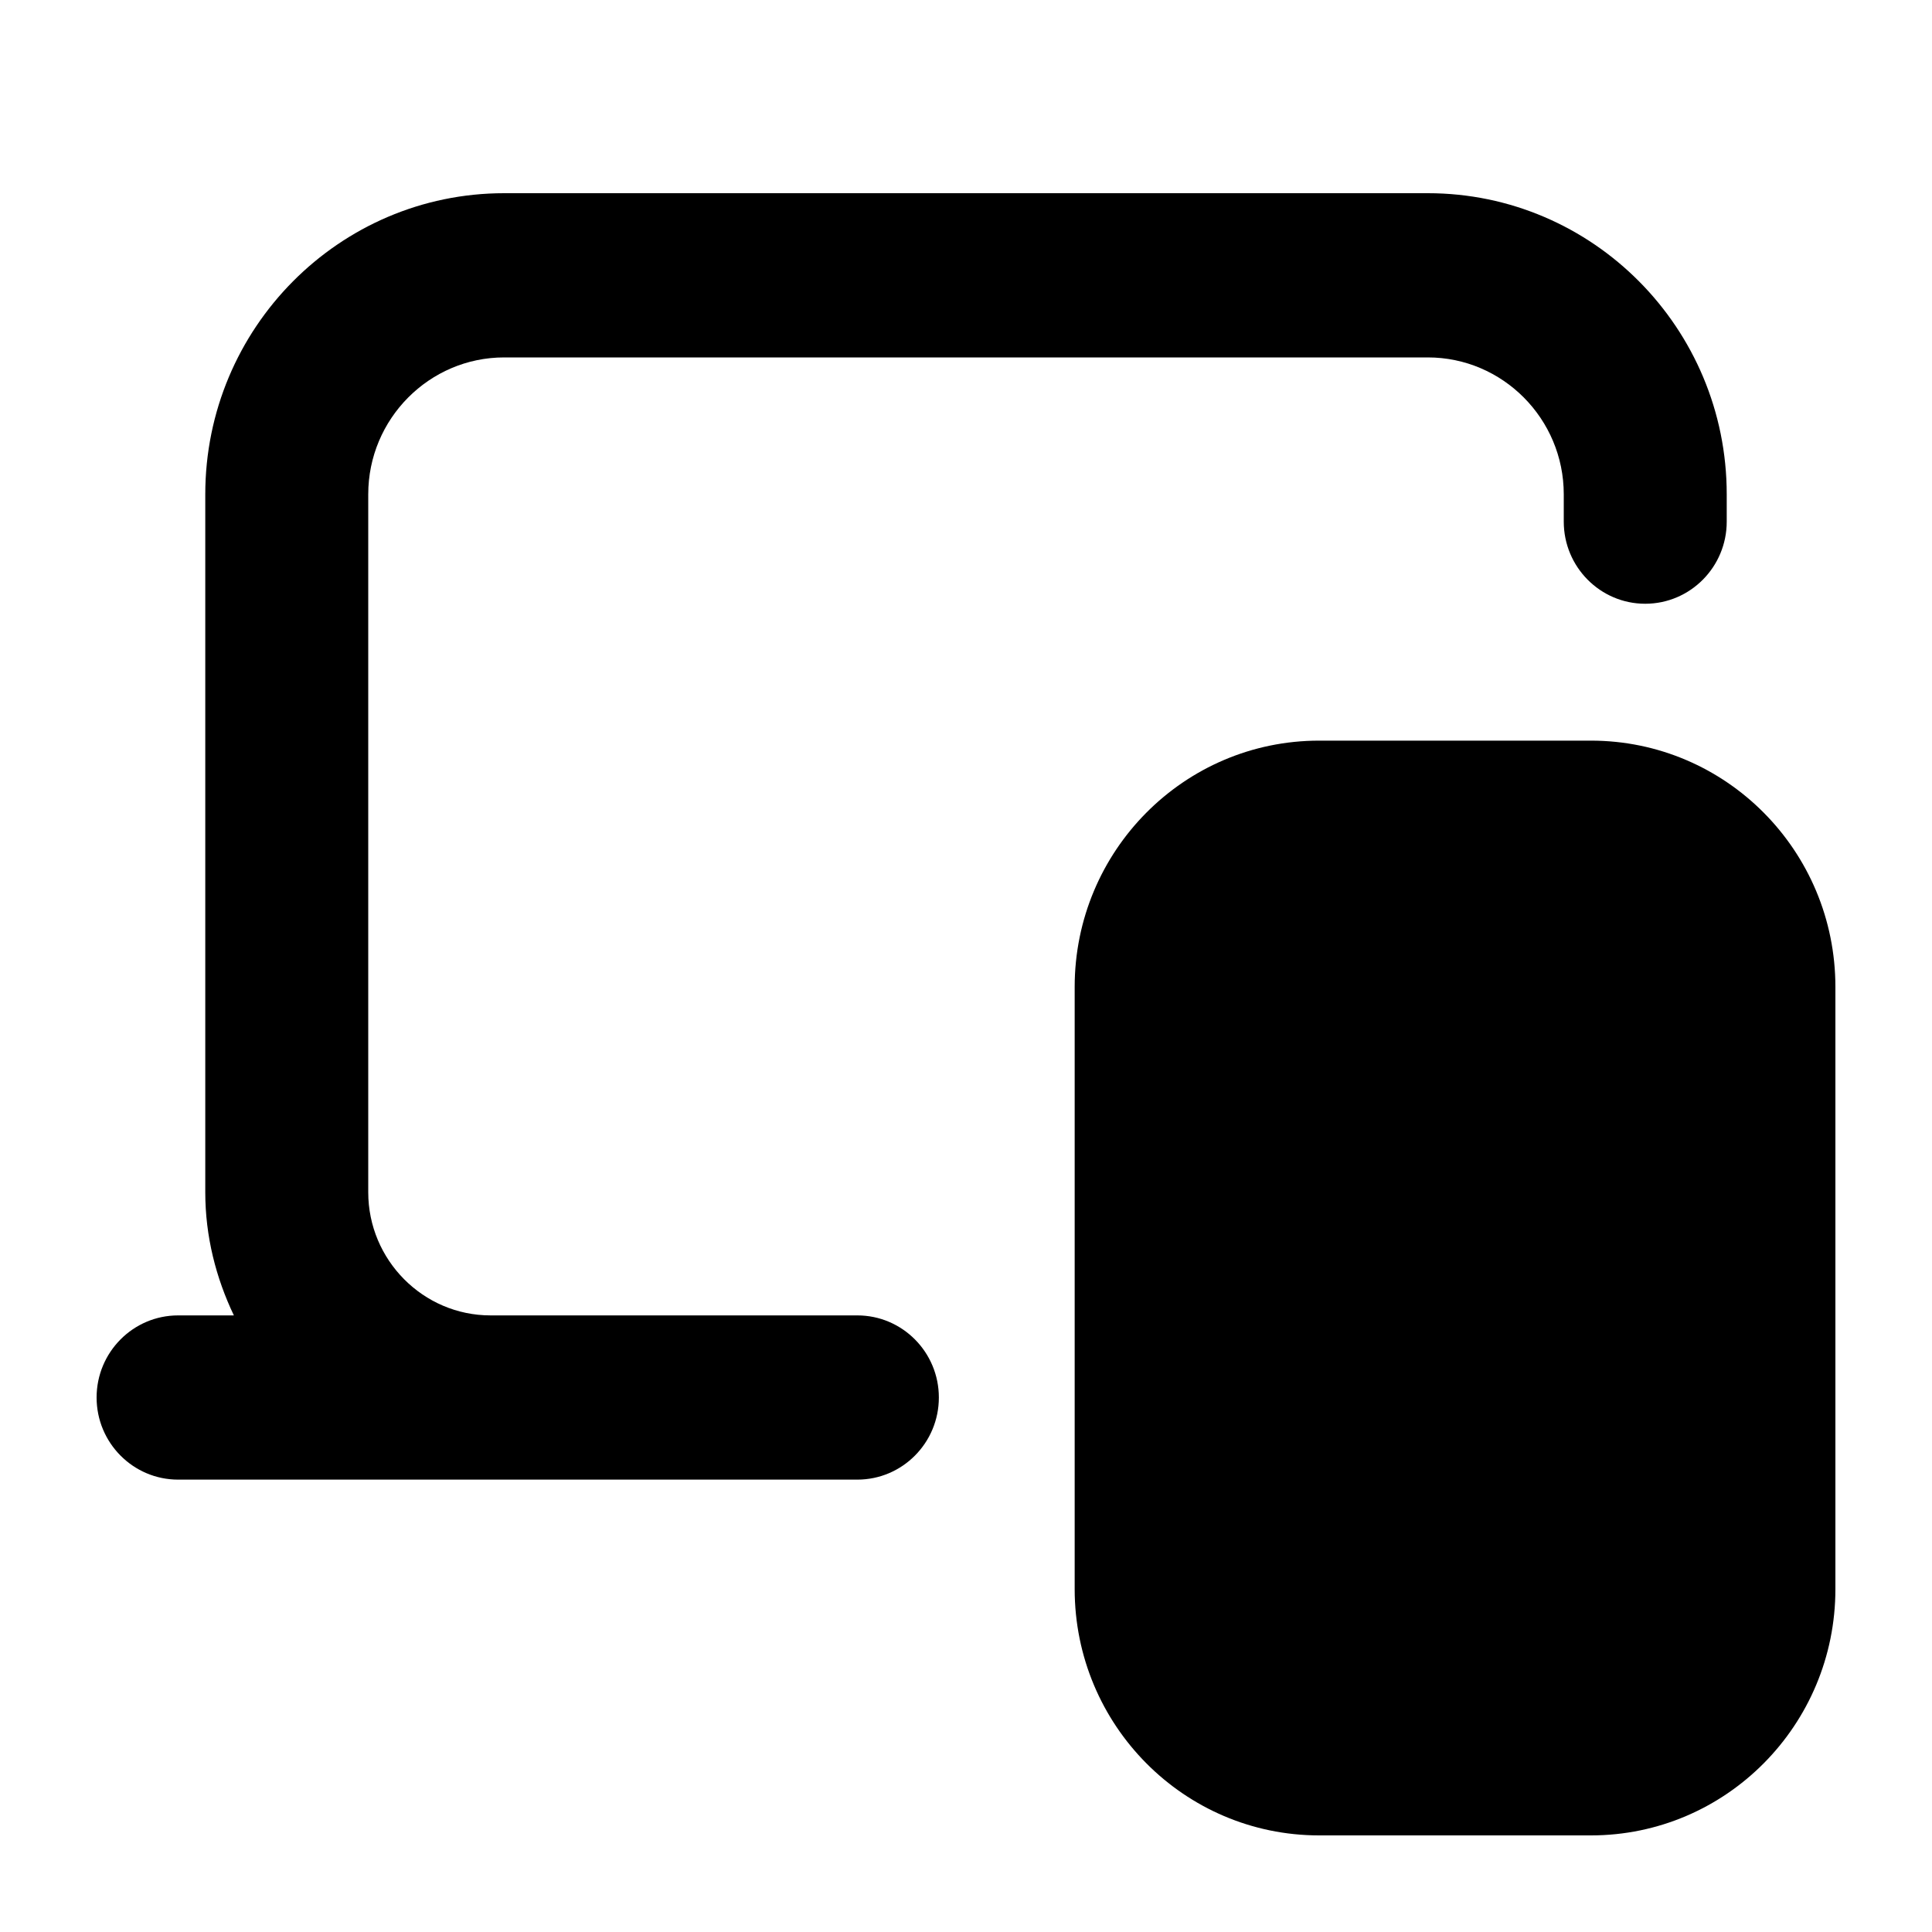
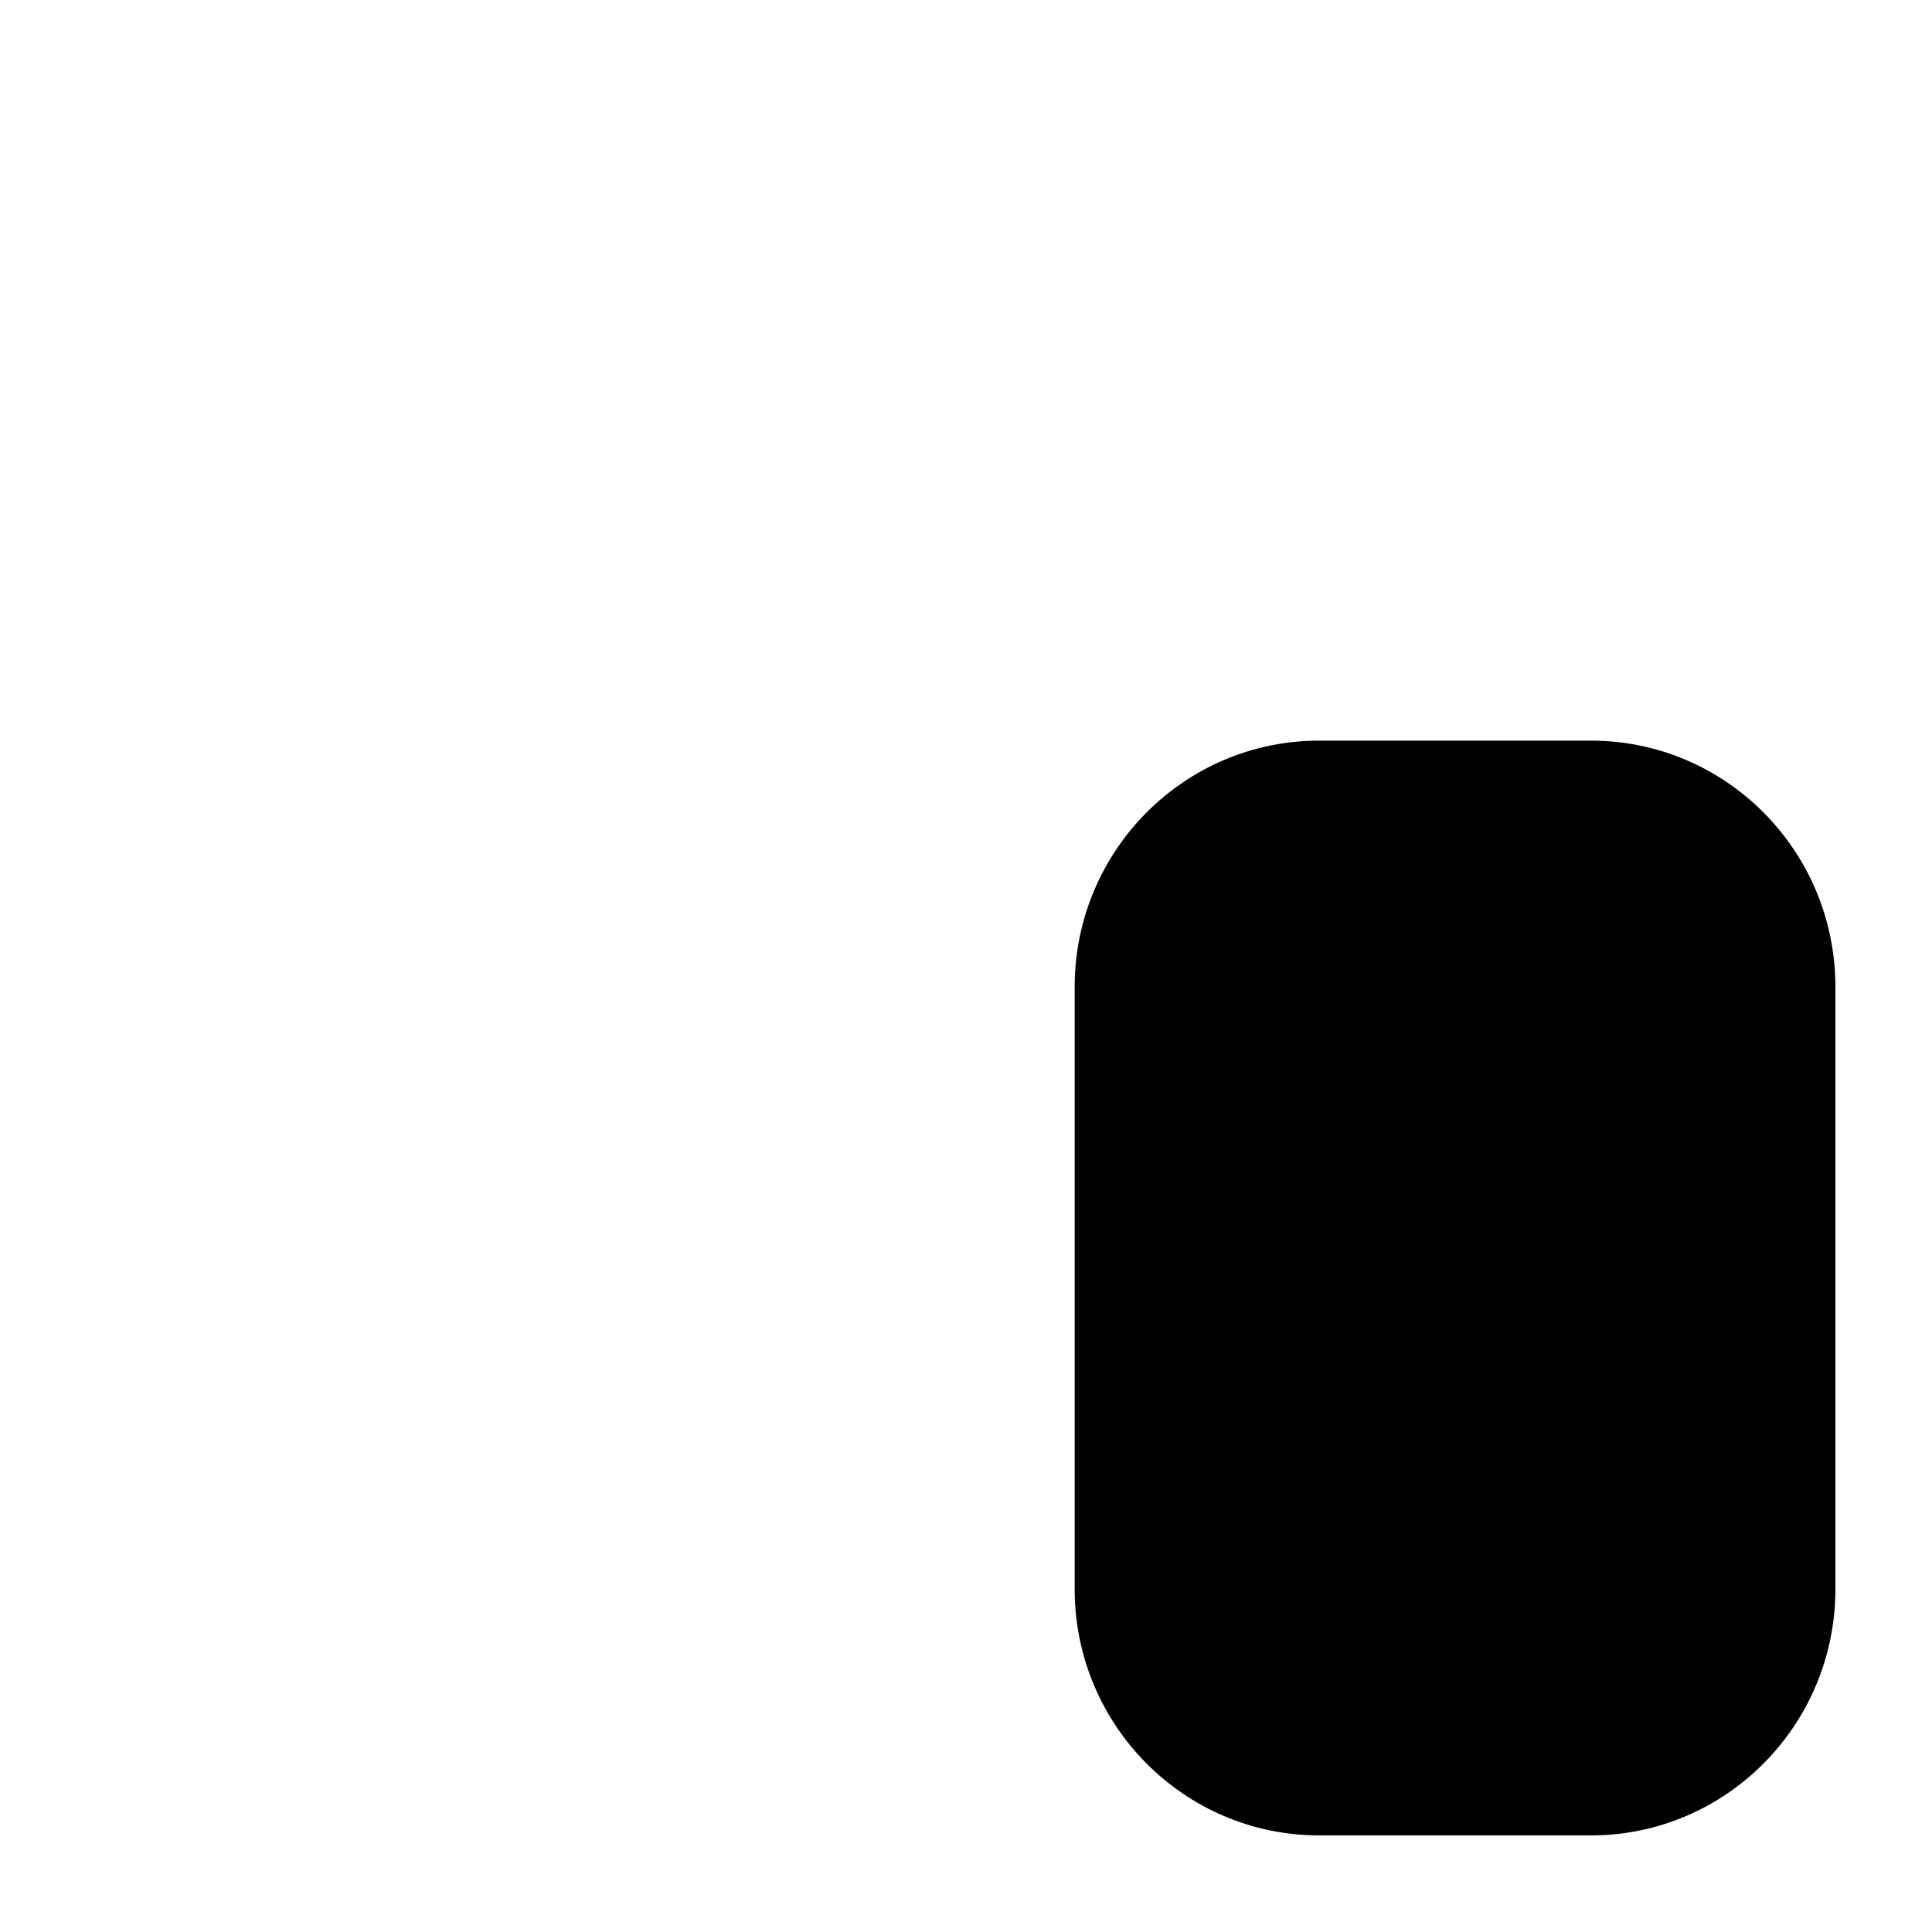
<svg xmlns="http://www.w3.org/2000/svg" width="20" height="20" viewBox="0 0 20 20" fill="none">
  <path d="M16.469 7.667H13.656C12.258 7.667 11.125 8.808 11.125 10.217V16.45C11.125 17.858 12.258 19 13.656 19H16.469C17.867 19 19 17.858 19 16.45V10.217C19 8.808 17.867 7.667 16.469 7.667Z" fill="black" />
-   <path d="M8.875 13.617H5.078C4.381 13.617 3.812 13.044 3.812 12.342V5.117C3.812 4.336 4.444 3.7 5.219 3.7H14.781C15.556 3.7 16.188 4.336 16.188 5.117V5.4C16.188 5.869 16.566 6.25 17.031 6.25C17.497 6.25 17.875 5.869 17.875 5.4V5.117C17.875 3.397 16.488 2 14.781 2H5.219C3.512 2 2.125 3.397 2.125 5.117V12.342C2.125 12.8 2.236 13.229 2.421 13.617H1.844C1.378 13.617 1 13.998 1 14.467C1 14.936 1.378 15.317 1.844 15.317H8.875C9.341 15.317 9.719 14.936 9.719 14.467C9.719 13.998 9.341 13.617 8.875 13.617Z" fill="black" />
</svg>